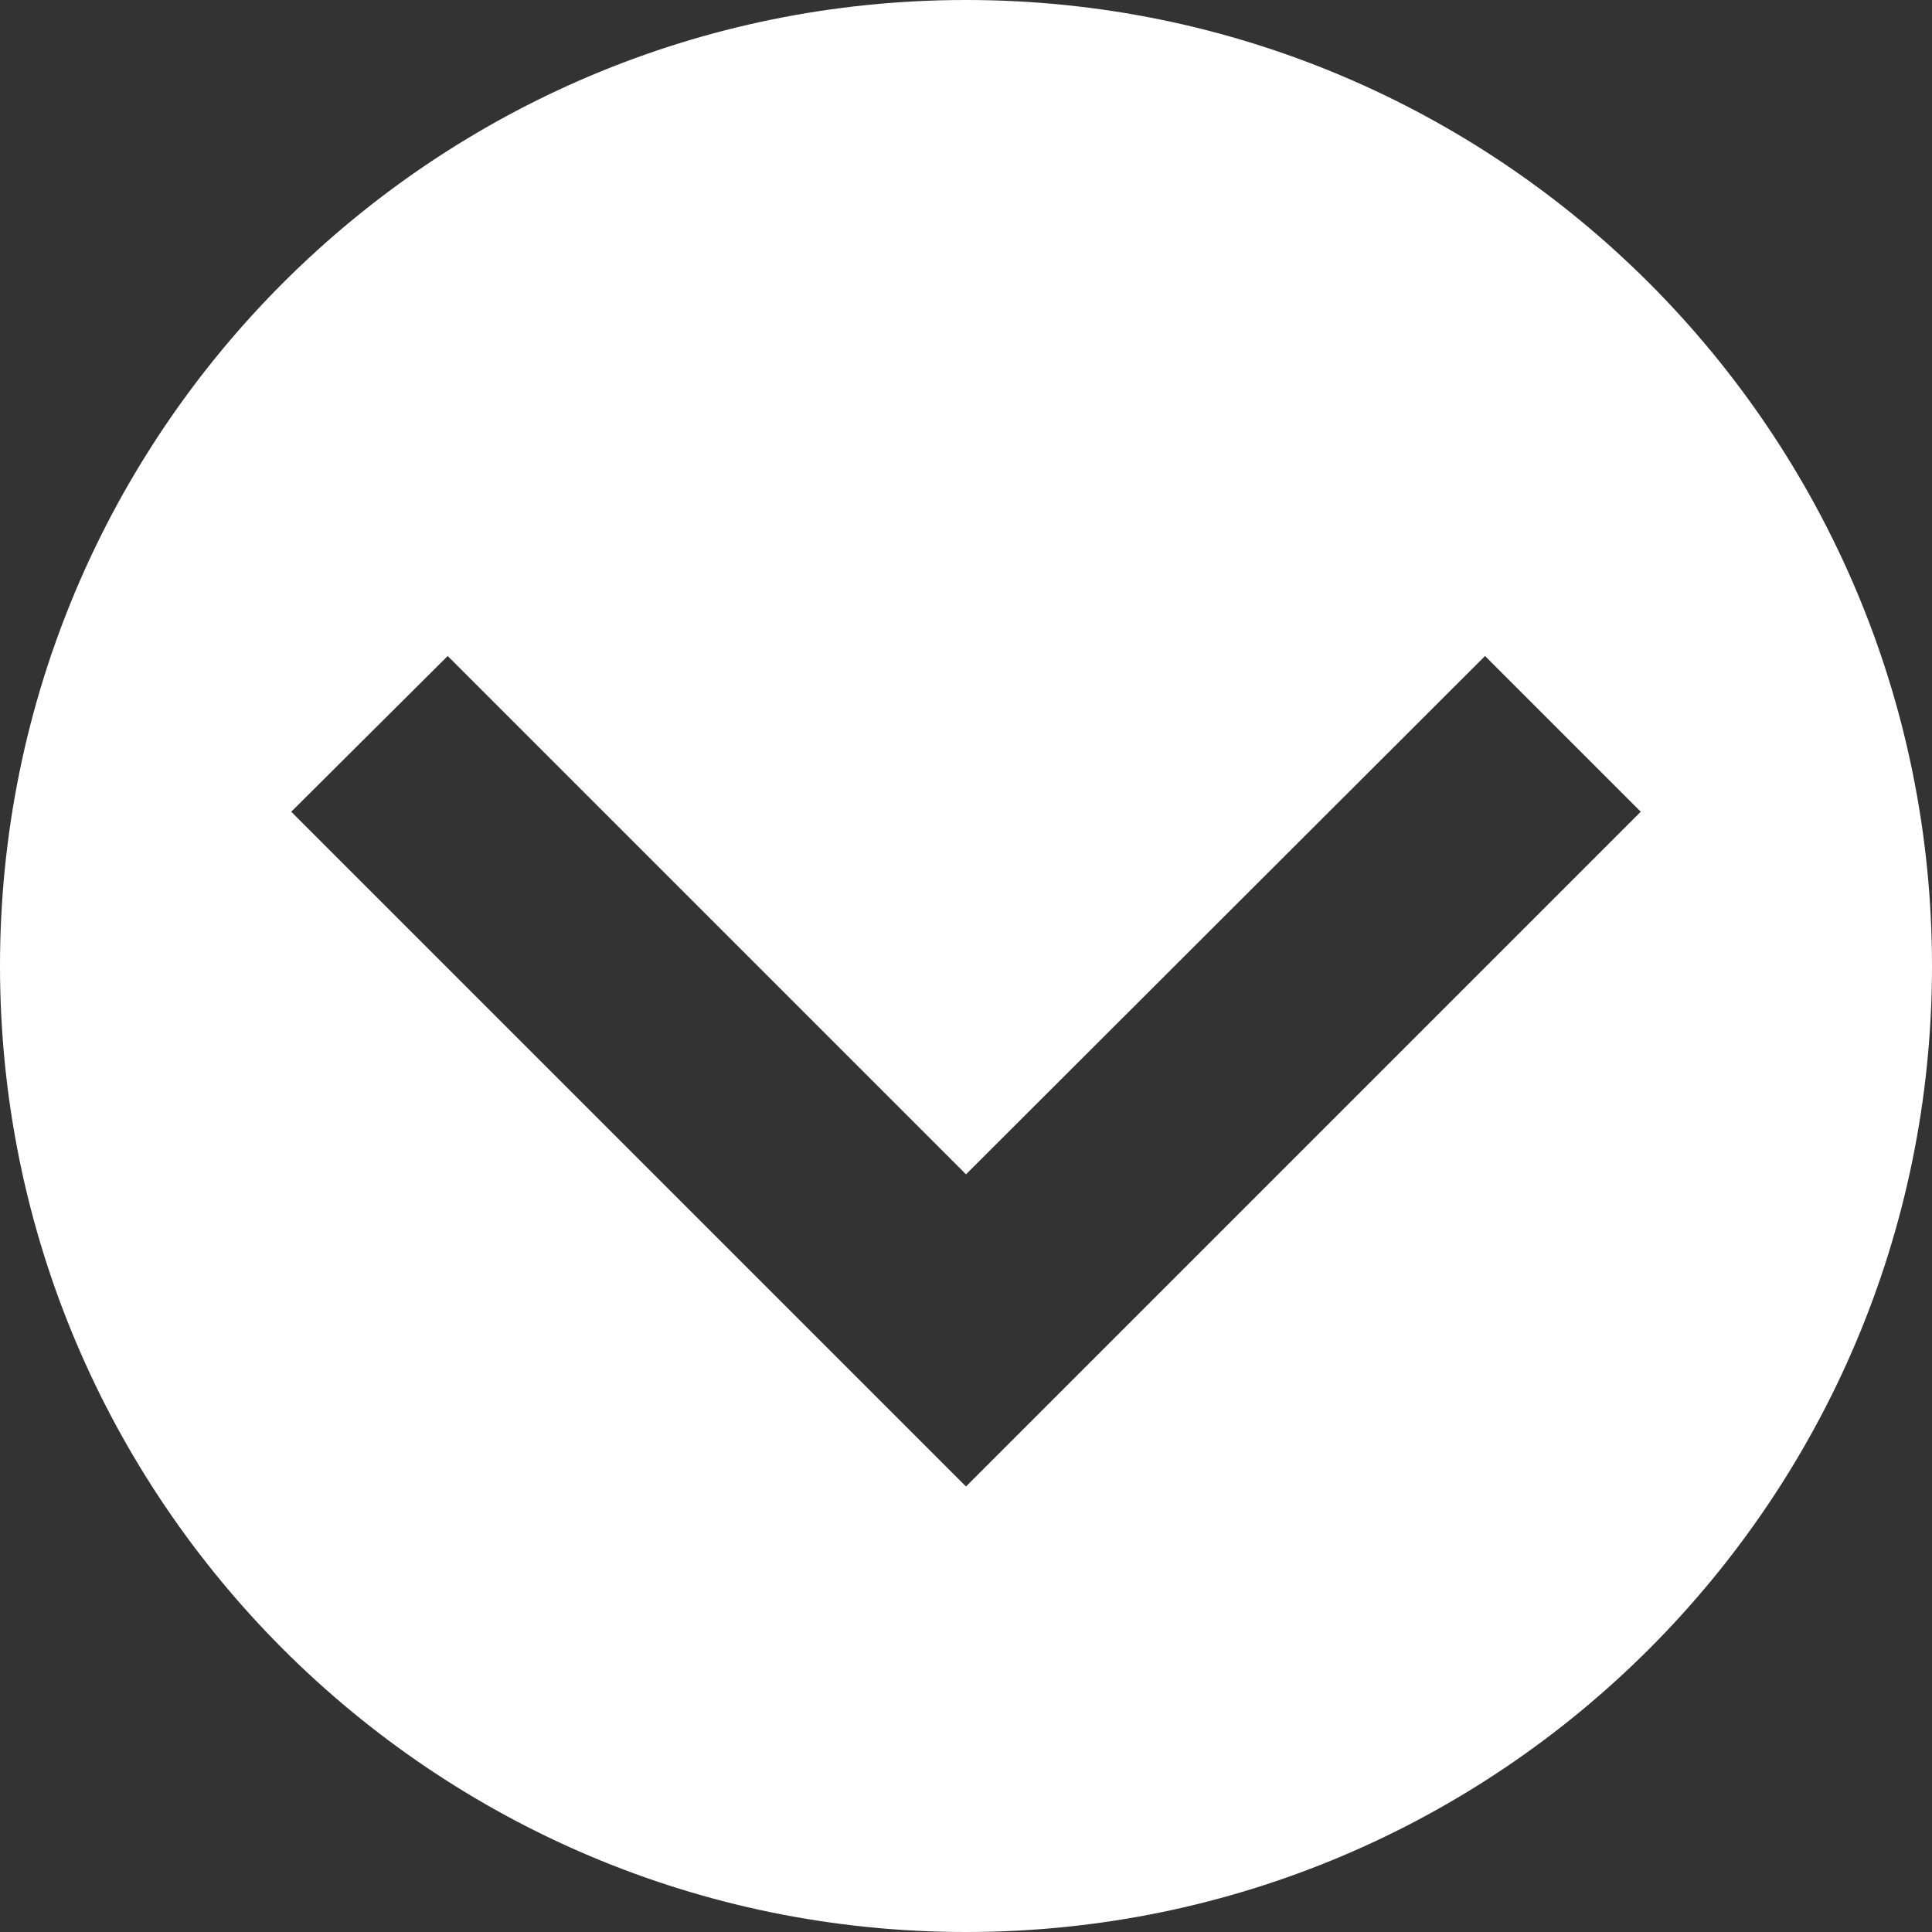
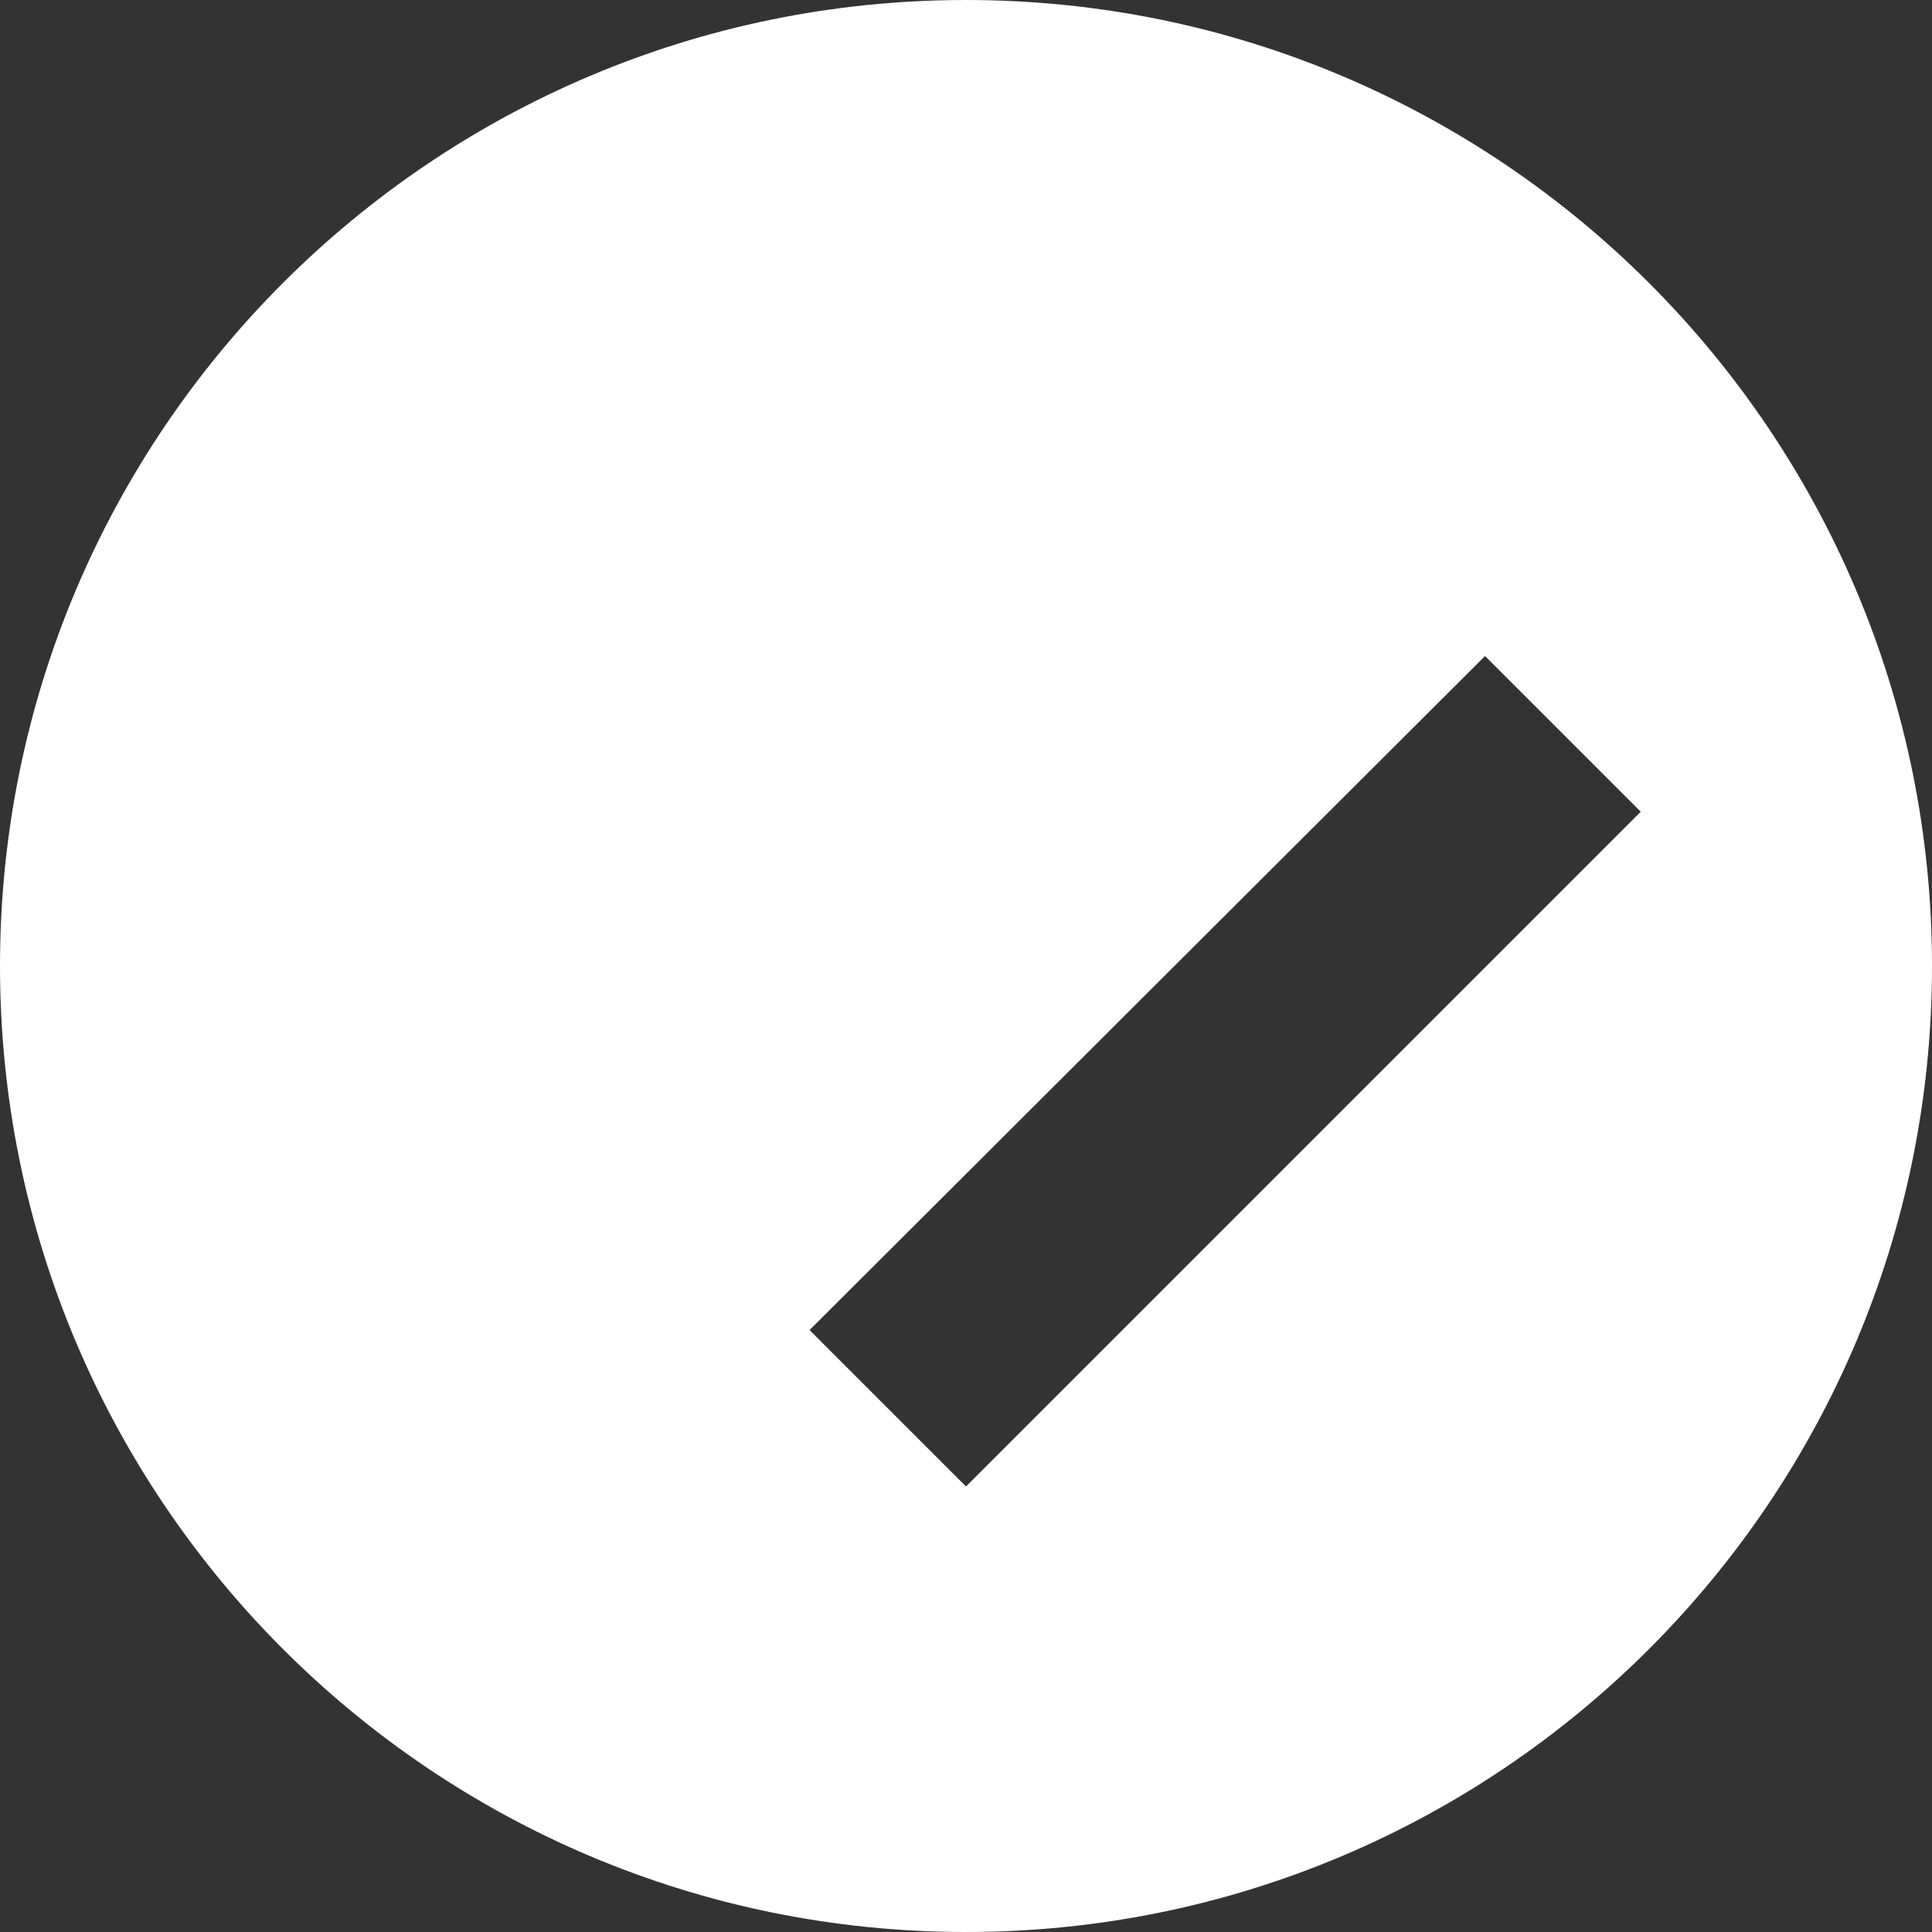
<svg xmlns="http://www.w3.org/2000/svg" id="Layer_1" viewBox="0 0 268 268">
  <rect x="0" y="0" width="268" height="268" fill="#333333" stroke="none" />
  <style>.st0{fill:#fff}</style>
-   <path class="st0" d="M134 0C60 0 0 60 0 134s60 134 134 134 134-60 134-134S208 0 134 0zm0 206.2l-93.6-93.6L62.1 91l71.9 71.9L206 91l21.6 21.6-93.6 93.6z" />
+   <path class="st0" d="M134 0C60 0 0 60 0 134s60 134 134 134 134-60 134-134S208 0 134 0zm0 206.2l-93.6-93.6l71.9 71.9L206 91l21.6 21.6-93.6 93.6z" />
</svg>